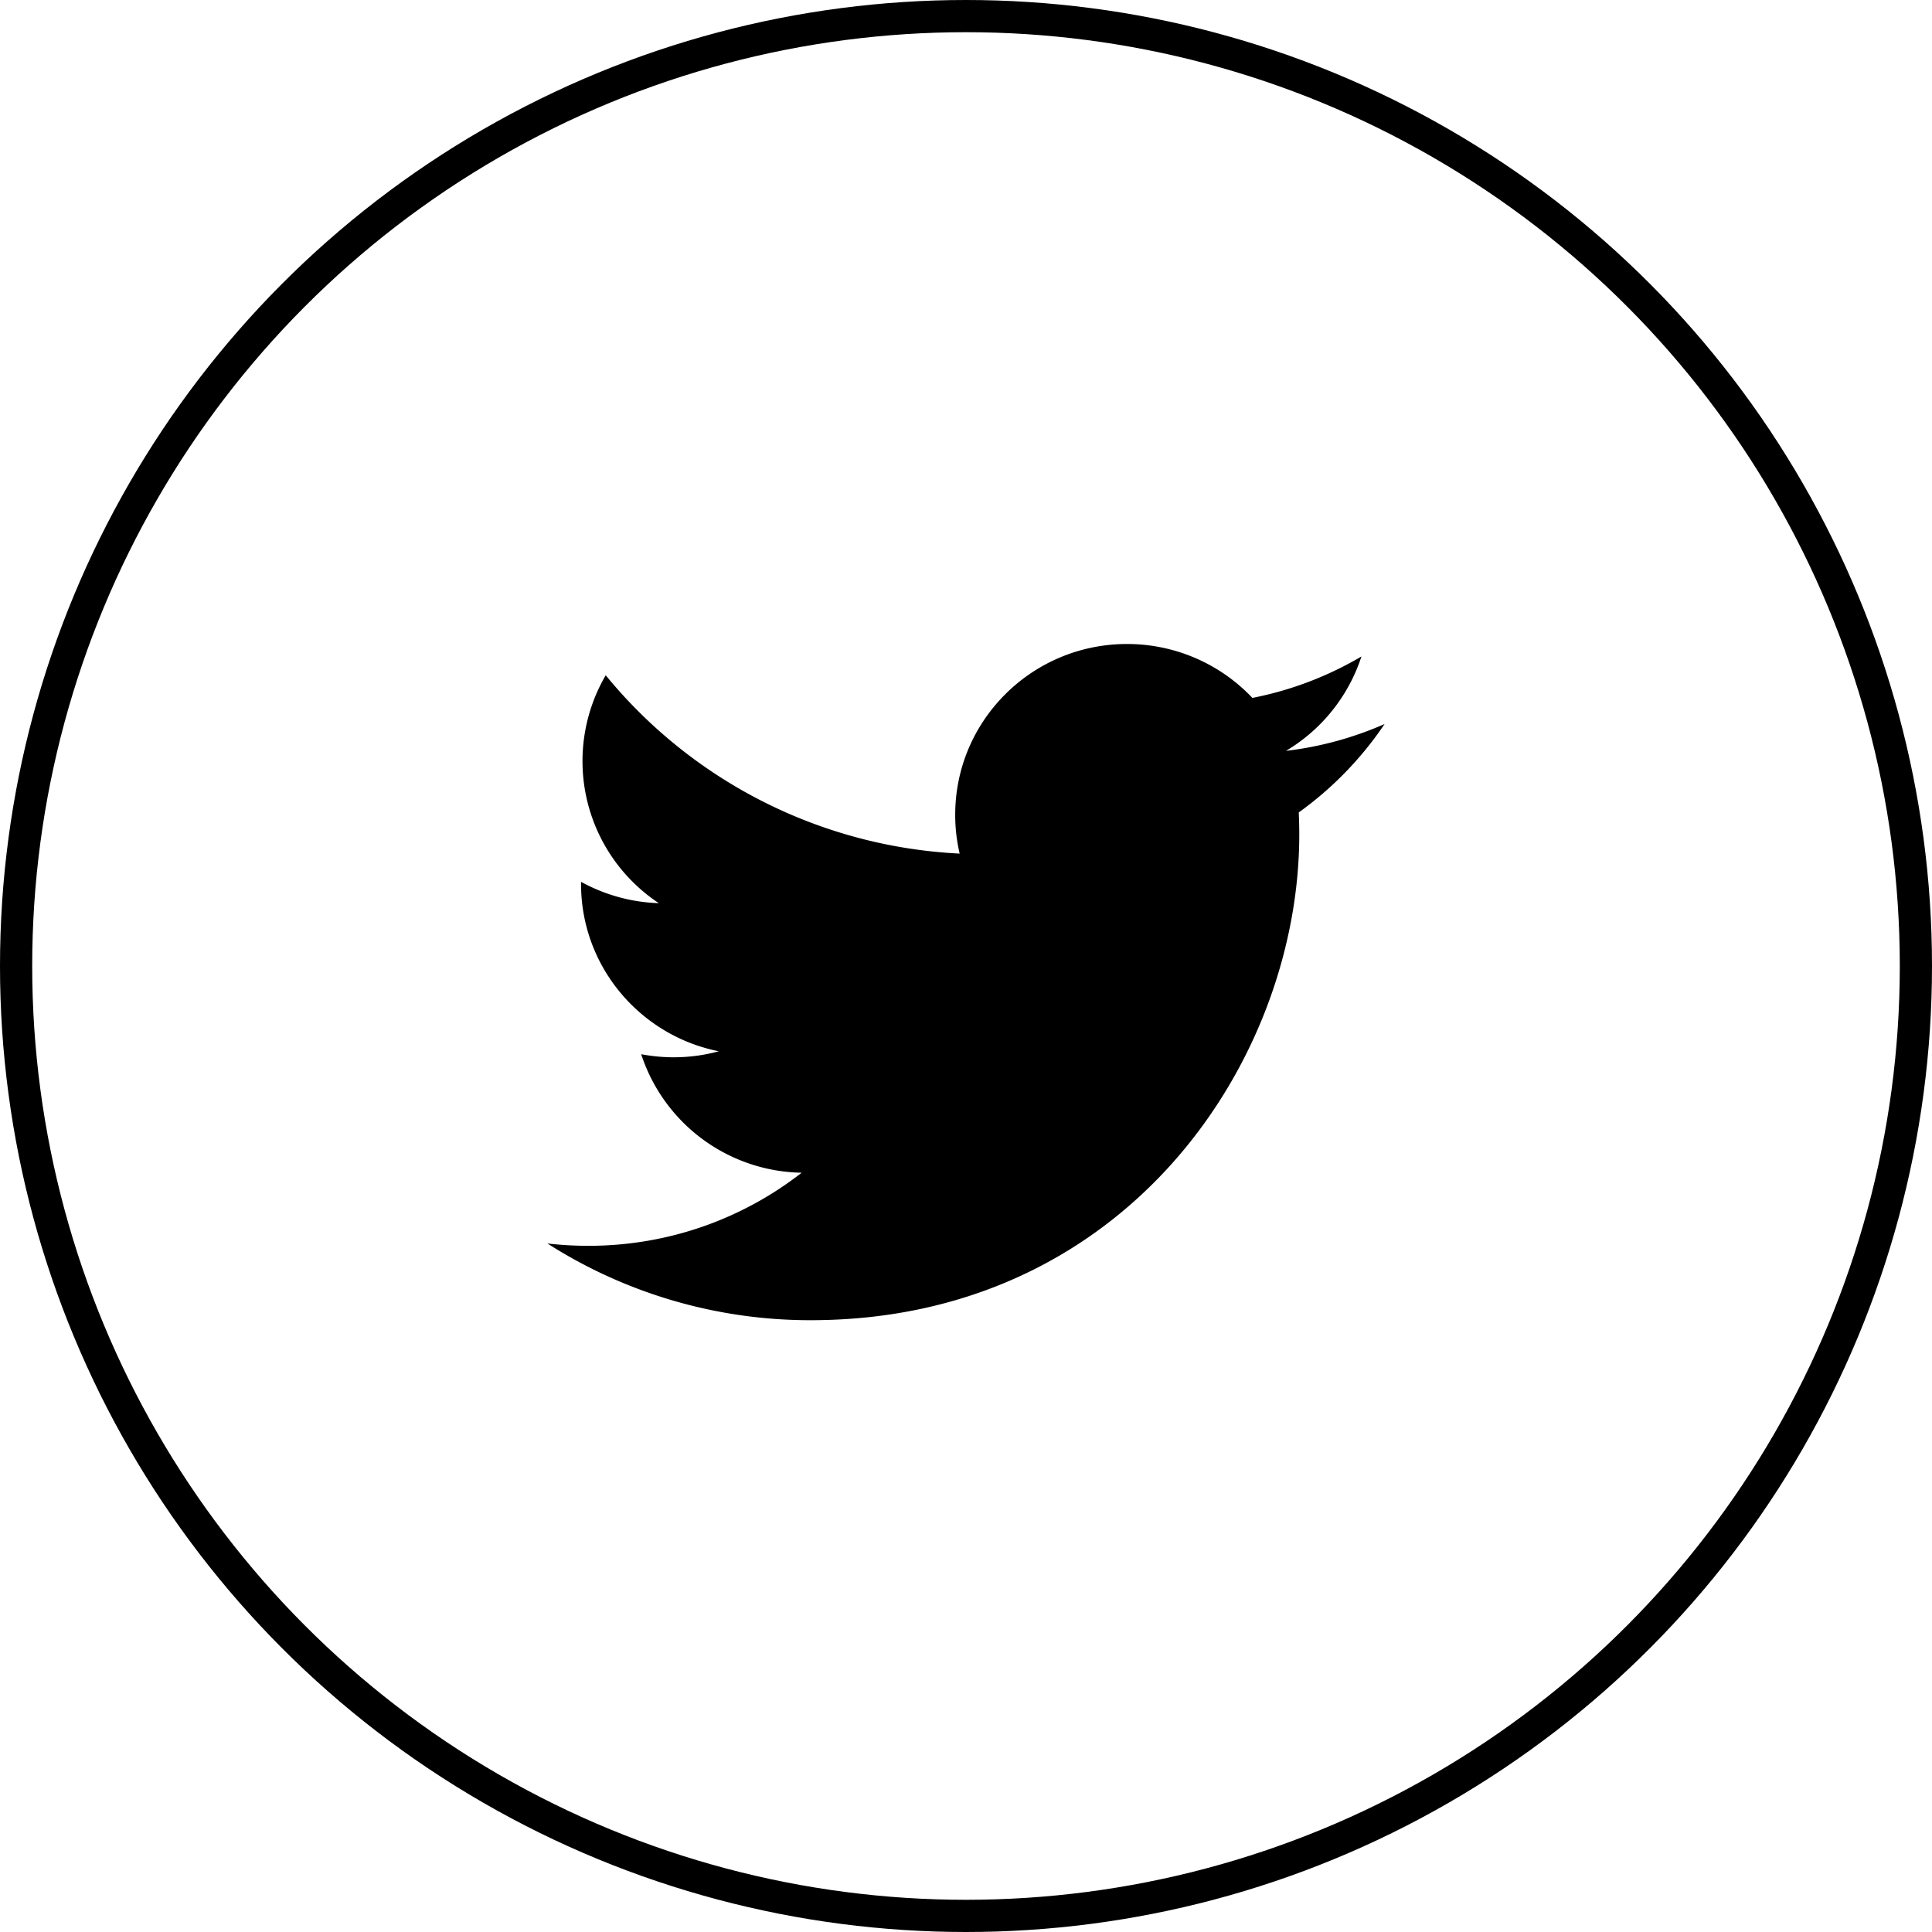
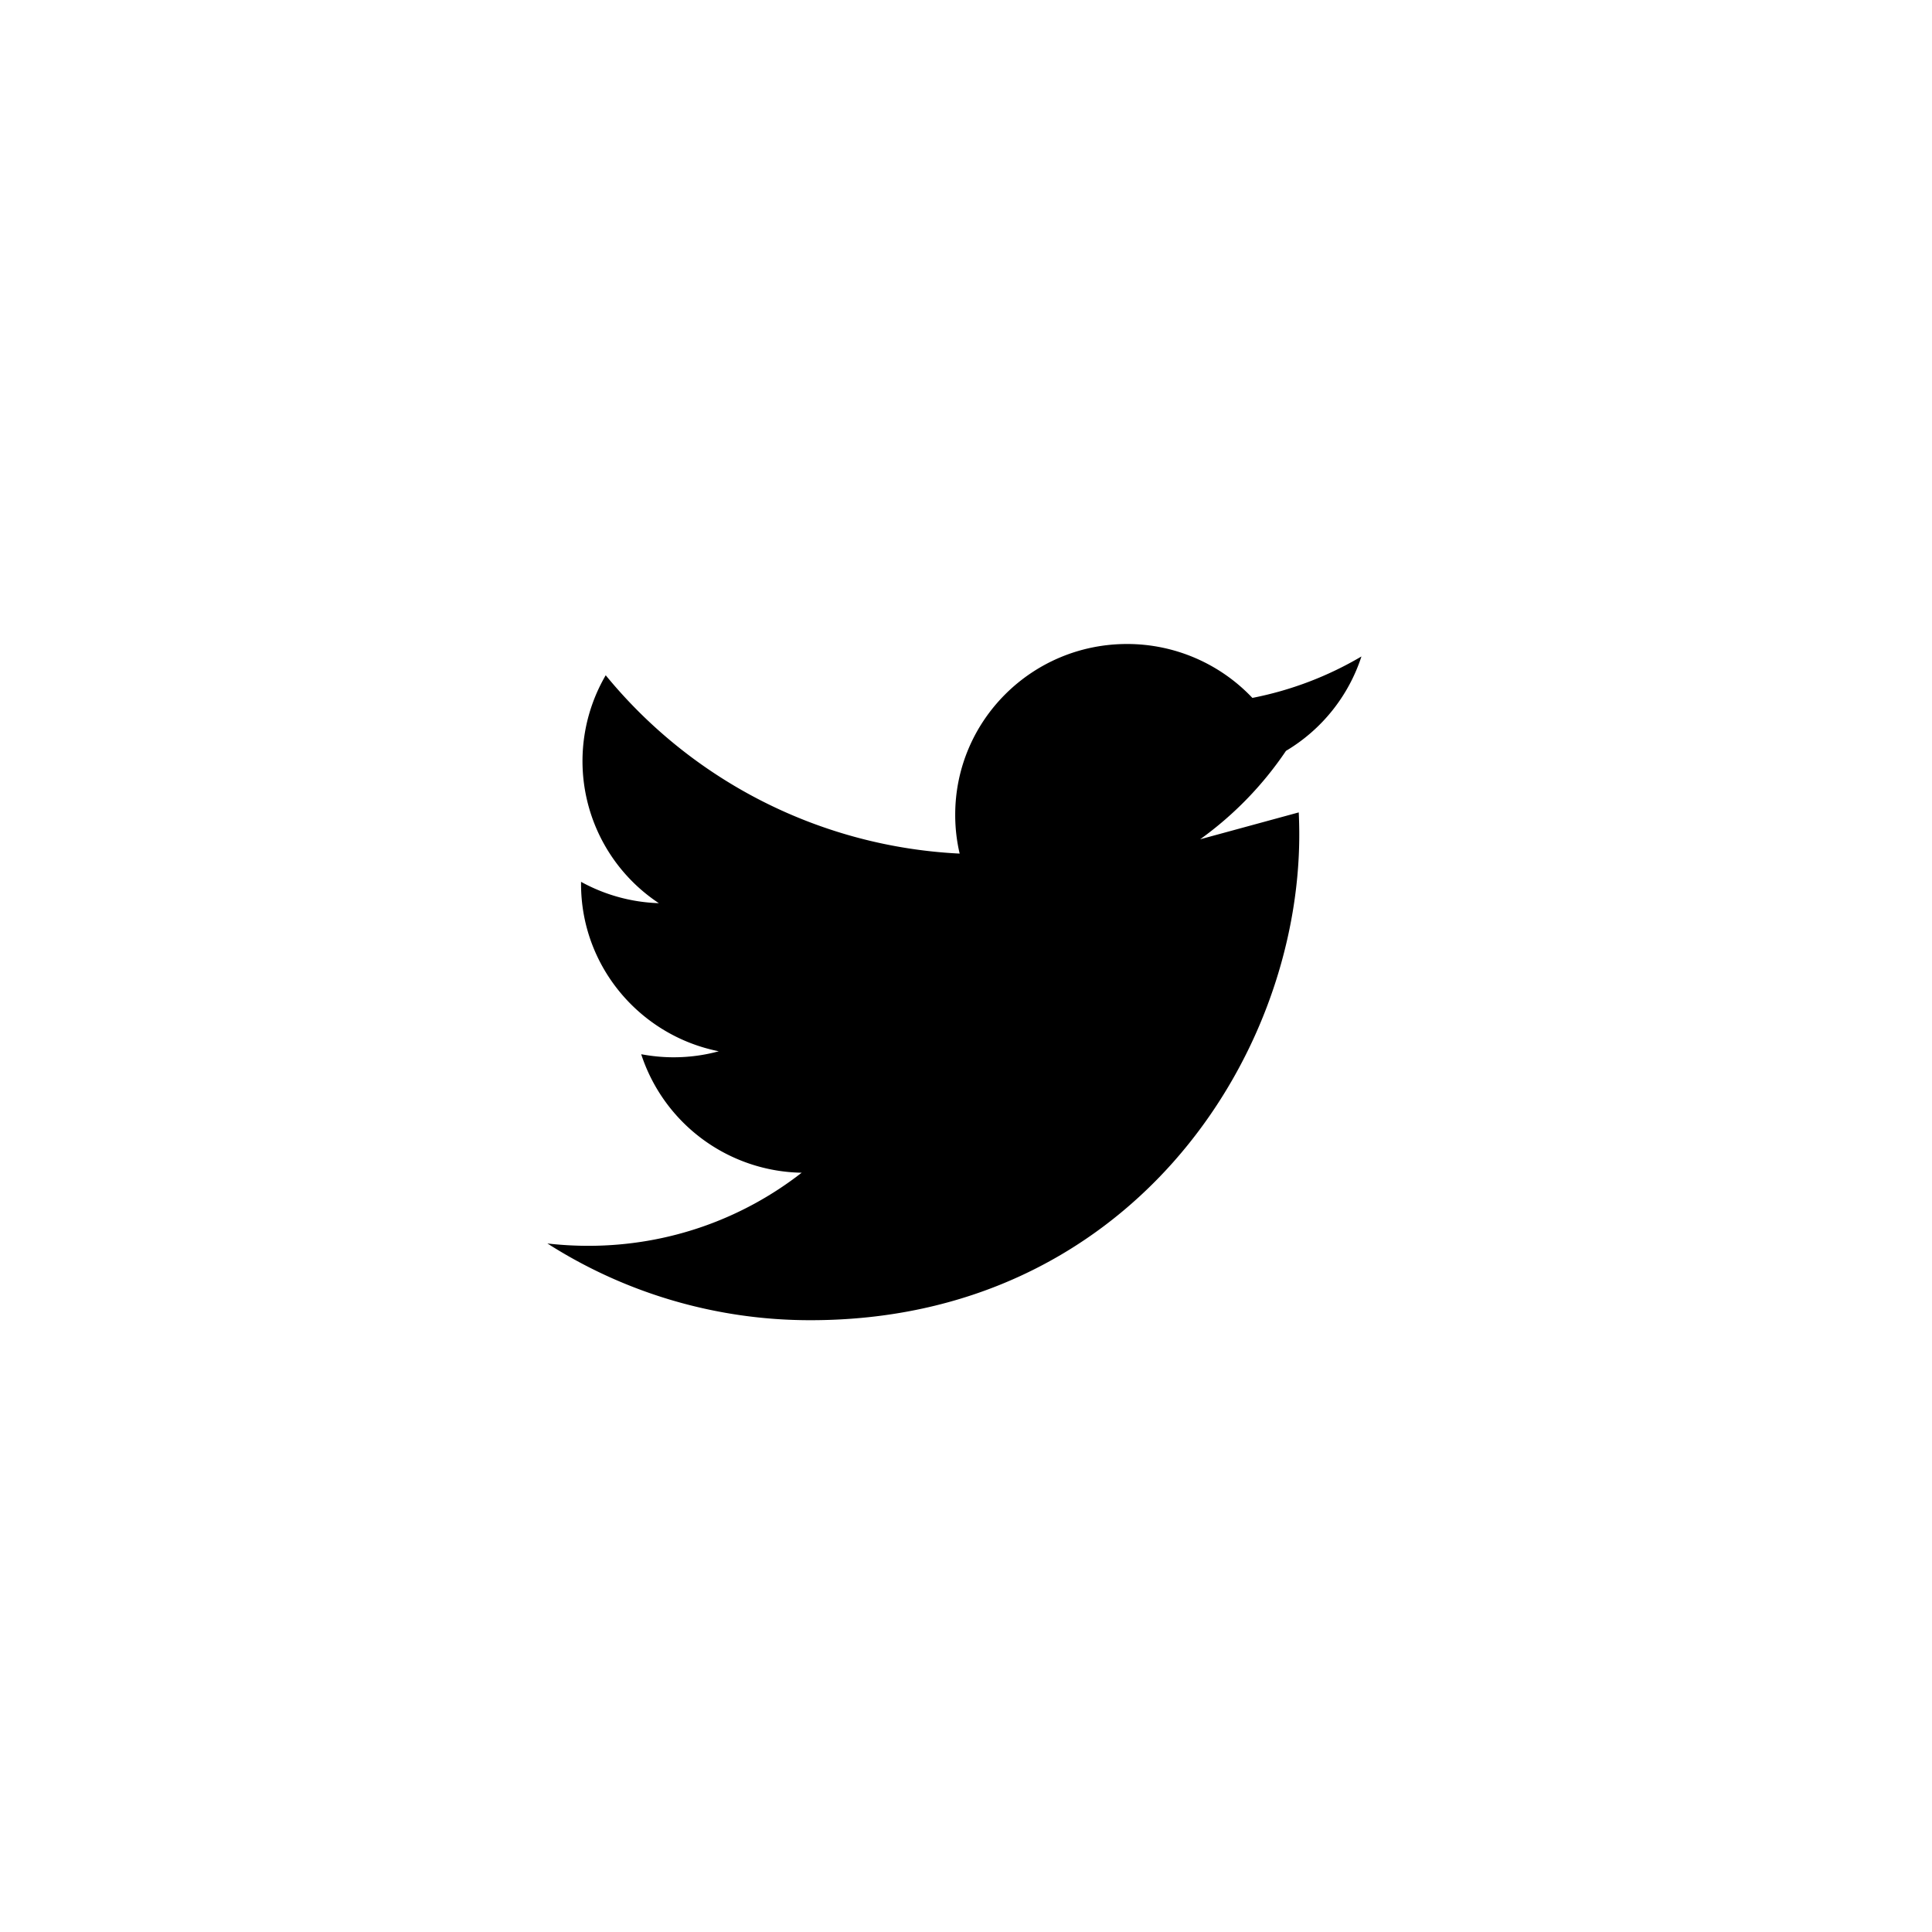
<svg xmlns="http://www.w3.org/2000/svg" width="60" height="60" viewBox="0 0 60 60" fill="none">
-   <circle cx="30" cy="30" r="29.5" stroke="#000" />
-   <path d="M40.334 25.23c.01.229.016.456.016.686C40.35 32.922 34.985 41 25.175 41A15.15 15.15 0 0117 38.617c.417.048.841.073 1.272.073 2.498 0 4.8-.847 6.624-2.27a5.338 5.338 0 01-4.983-3.68c.325.06.66.095 1.004.095.486 0 .958-.064 1.405-.187-2.439-.485-4.277-2.629-4.277-5.196v-.066c.72.396 1.543.635 2.416.663a5.29 5.29 0 01-1.65-7.078 15.165 15.165 0 0010.992 5.538 5.243 5.243 0 01-.138-1.208C29.665 22.374 32.054 20 35 20a5.35 5.35 0 013.894 1.674 10.694 10.694 0 003.387-1.287 5.33 5.33 0 01-2.344 2.932A10.717 10.717 0 0043 22.485a10.831 10.831 0 01-2.666 2.746z" fill="#000" />
+   <path d="M40.334 25.23c.01.229.016.456.016.686C40.35 32.922 34.985 41 25.175 41A15.15 15.15 0 0117 38.617c.417.048.841.073 1.272.073 2.498 0 4.8-.847 6.624-2.27a5.338 5.338 0 01-4.983-3.68c.325.06.66.095 1.004.095.486 0 .958-.064 1.405-.187-2.439-.485-4.277-2.629-4.277-5.196v-.066c.72.396 1.543.635 2.416.663a5.29 5.29 0 01-1.65-7.078 15.165 15.165 0 0010.992 5.538 5.243 5.243 0 01-.138-1.208C29.665 22.374 32.054 20 35 20a5.35 5.35 0 013.894 1.674 10.694 10.694 0 003.387-1.287 5.33 5.33 0 01-2.344 2.932a10.831 10.831 0 01-2.666 2.746z" fill="#000" />
</svg>